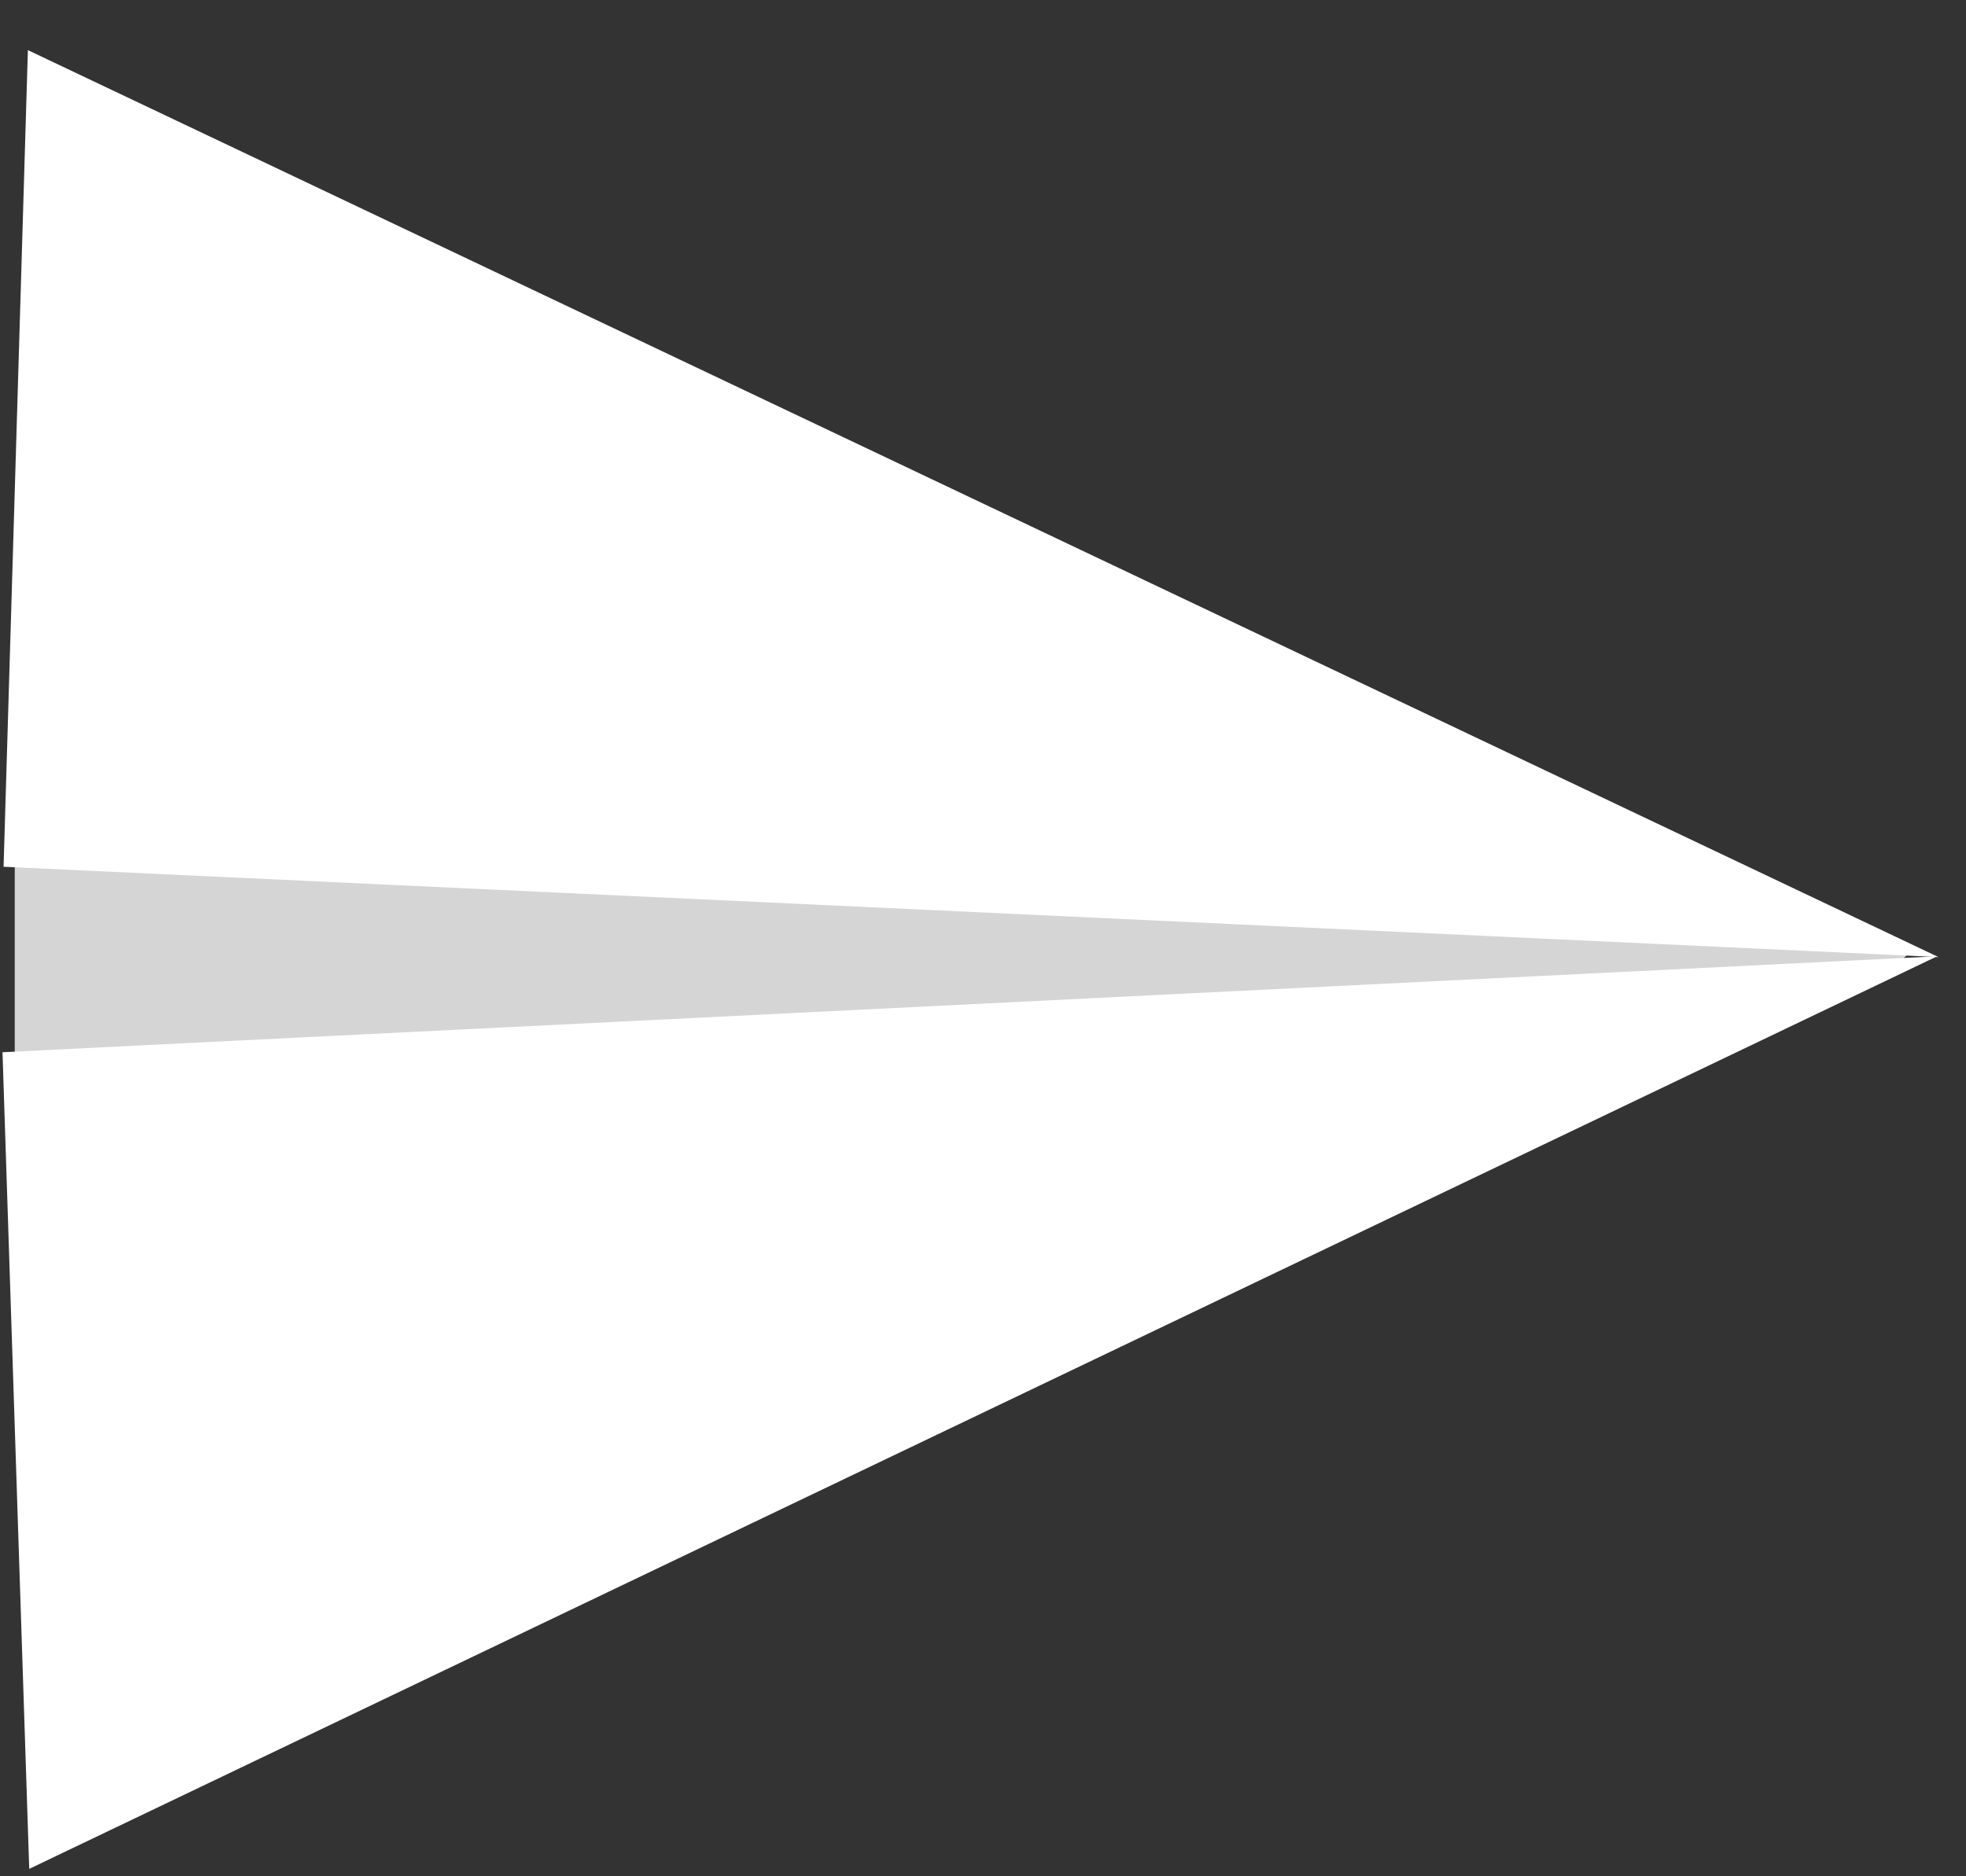
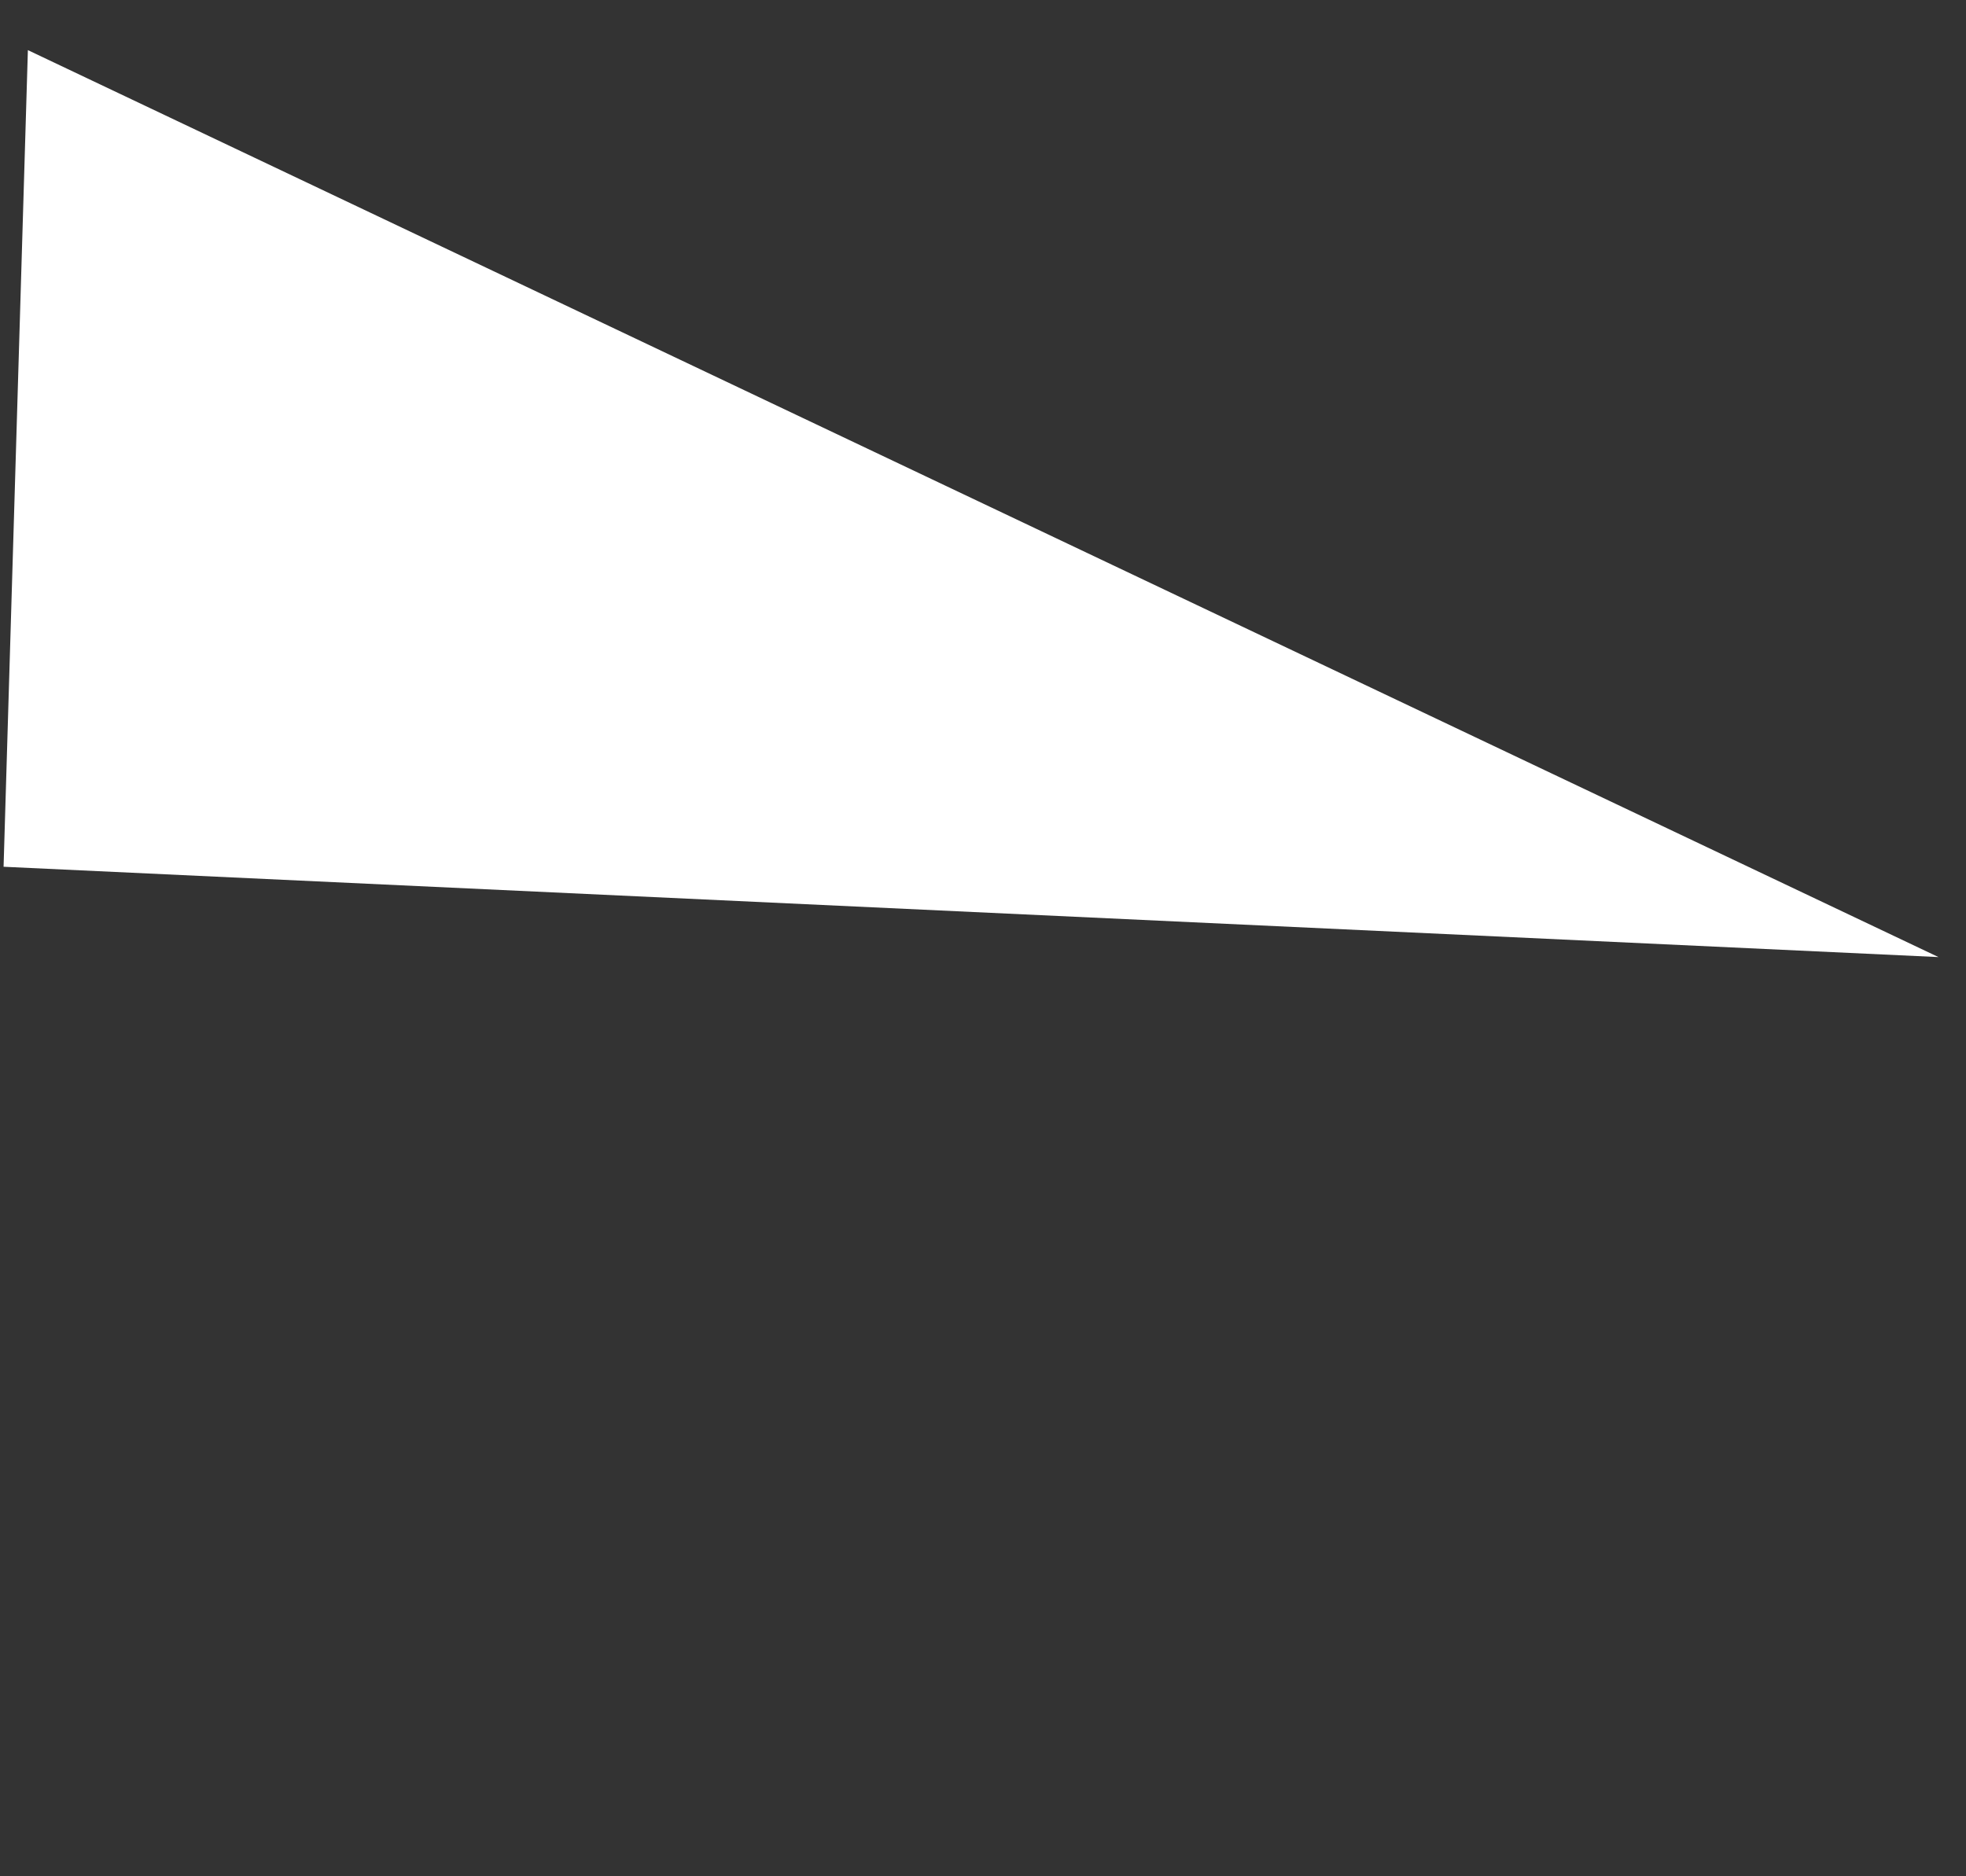
<svg xmlns="http://www.w3.org/2000/svg" width="22" height="21" viewBox="0 0 22 21" fill="none">
  <rect x="0" y="0" width="22" height="21" fill="#333333" stroke="none" />
-   <path d="M0.165 9.064L18.525 9.488L21.393 10.635L21.106 10.922L17.377 12.643L0.165 12.824V9.064Z" fill="#D5D5D5" />
  <path d="M21.692 10.712L0.04 9.701L0.312 0.561L21.692 10.712Z" fill="white" />
-   <path d="M21.677 10.703L0.028 11.777L0.327 20.917L21.677 10.703Z" fill="white" />
</svg>